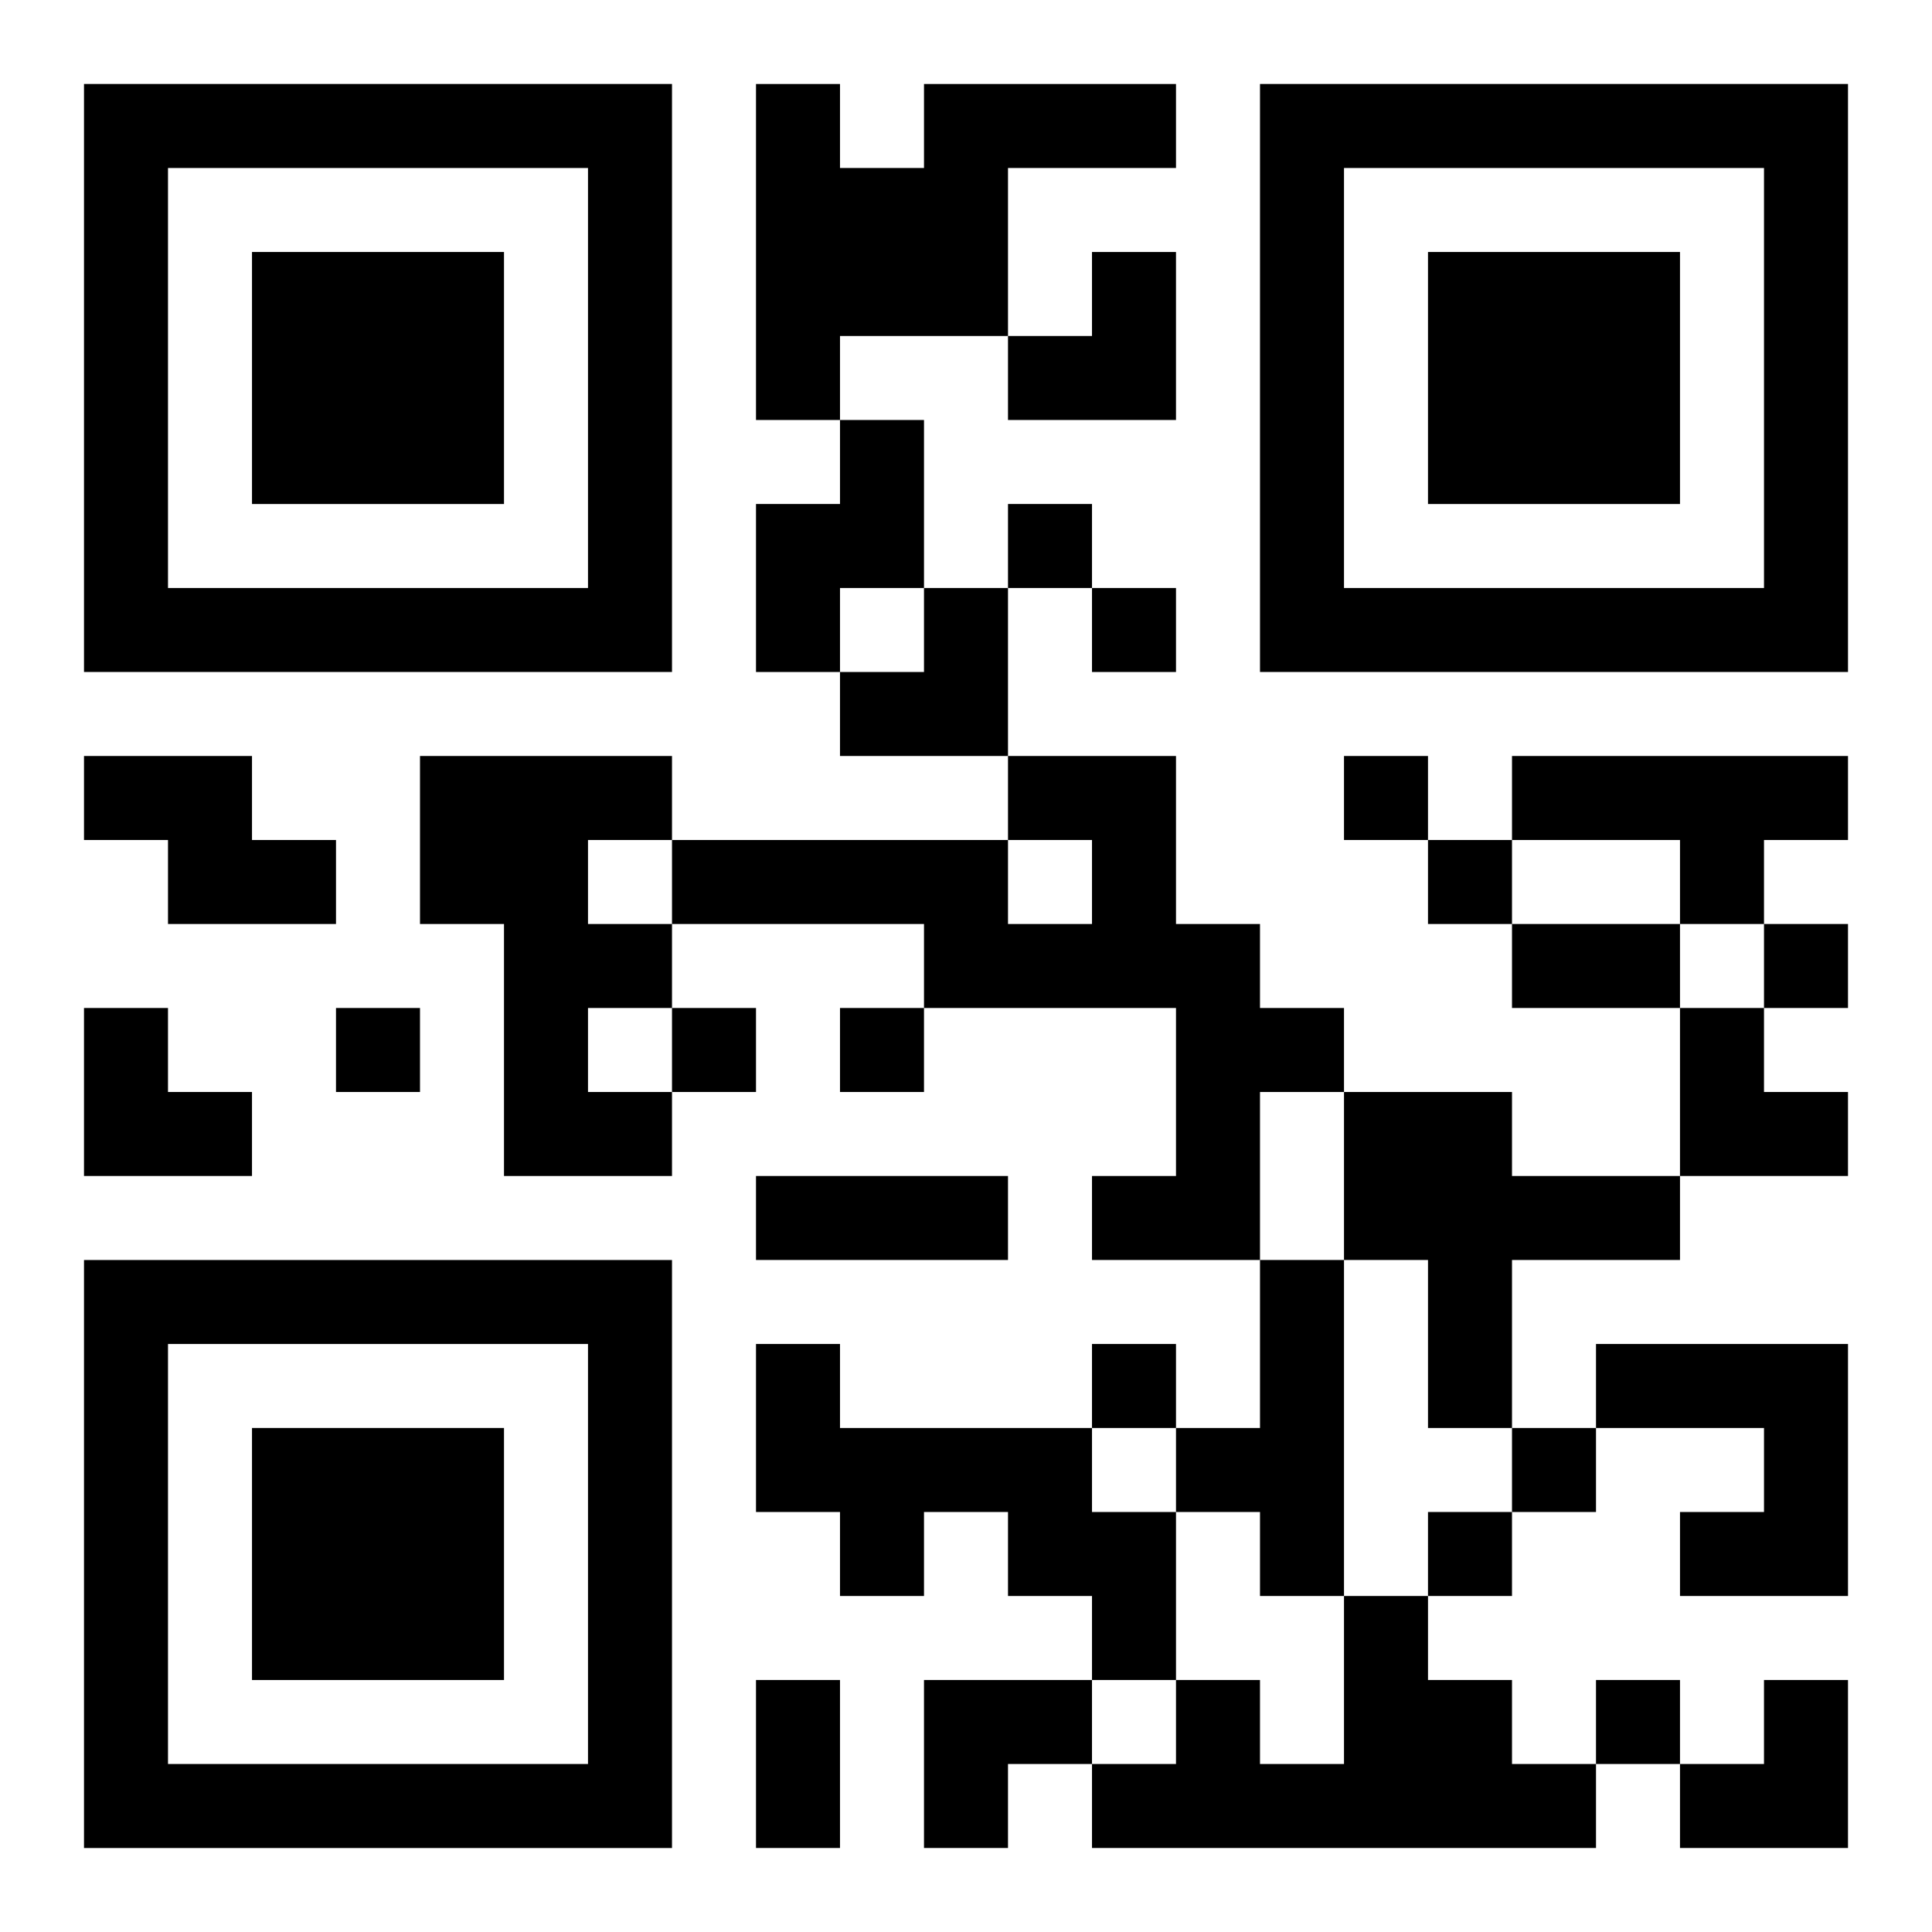
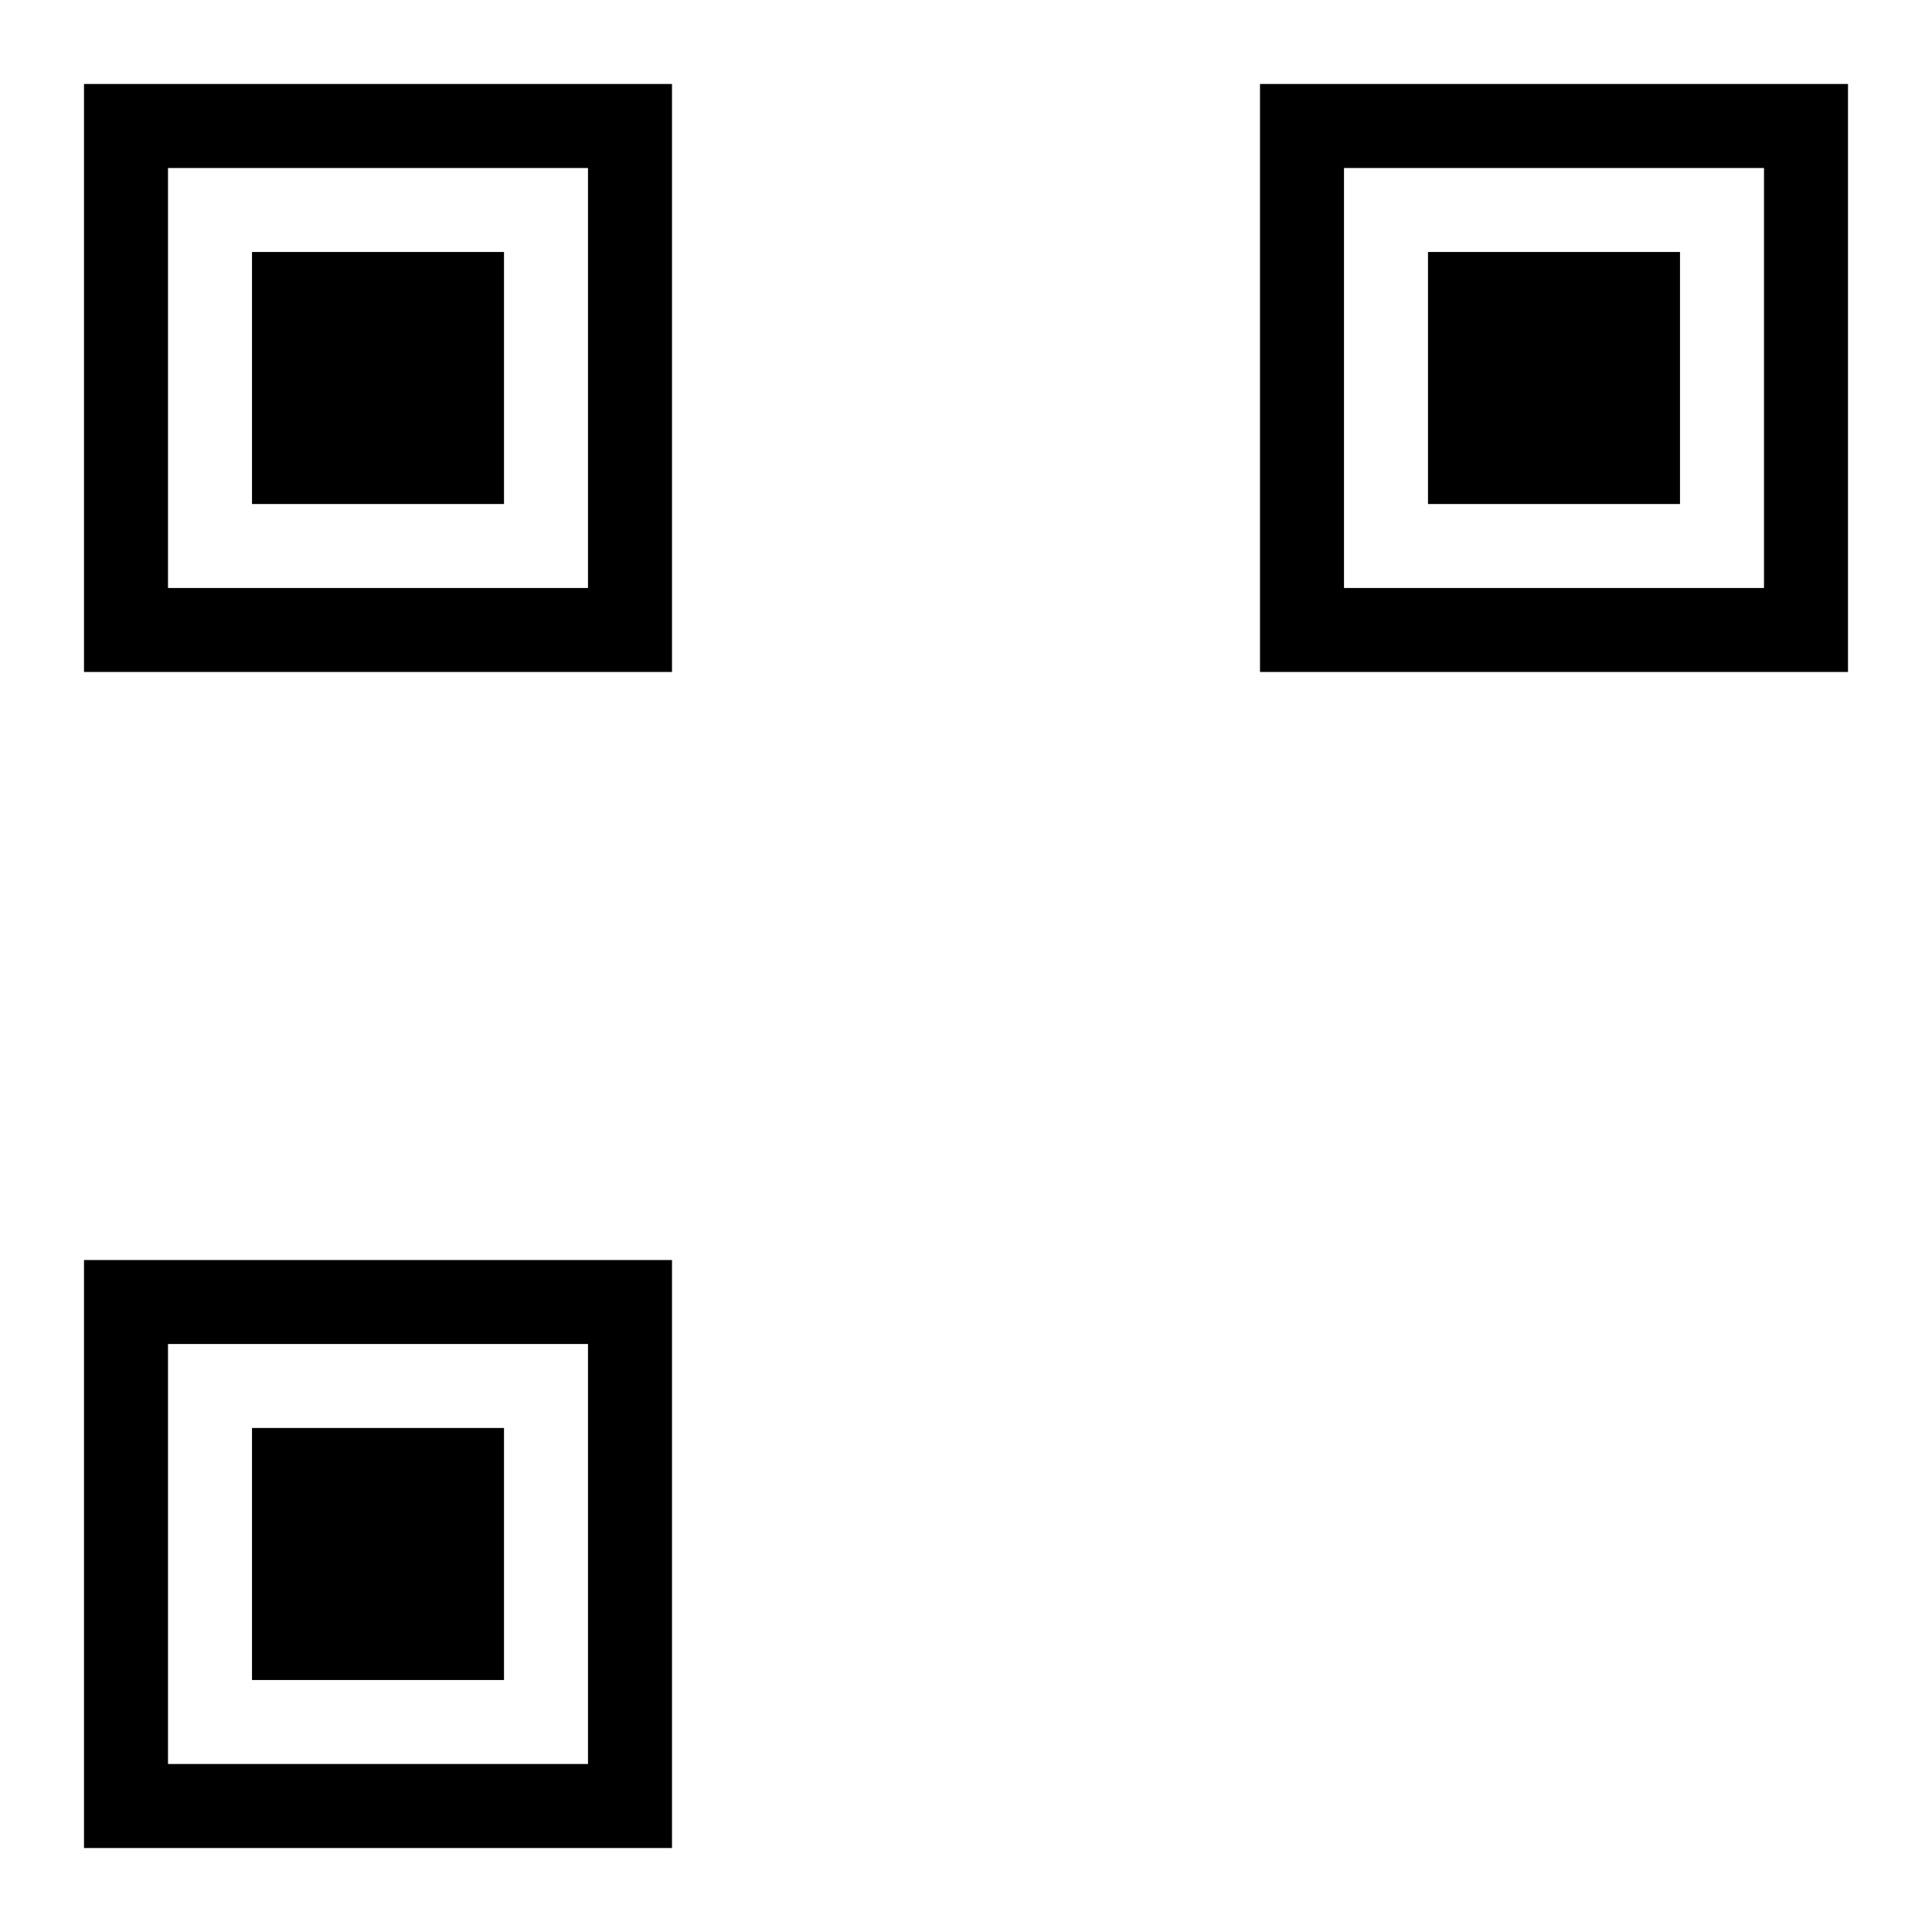
<svg xmlns="http://www.w3.org/2000/svg" xmlns:xlink="http://www.w3.org/1999/xlink" width="250" height="250" baseProfile="full" version="1.1" viewBox="-1 -1 23 23">
  <symbol id="a">
-     <path d="m0 7v7h7v-7h-7zm1 1h5v5h-5v-5zm1 1v3h3v-3h-3z" />
+     <path d="m0 7v7h7v-7zm1 1h5v5h-5v-5zm1 1v3h3v-3h-3z" />
  </symbol>
  <use y="-7" xlink:href="#a" />
  <use y="7" xlink:href="#a" />
  <use x="14" y="-7" xlink:href="#a" />
-   <path d="m10 0h3v1h-2v2h-2v1h-1v-4h1v1h1v-1m-1 4h1v2h-1v1h-1v-2h1v-1m-9 4h2v1h1v1h-2v-1h-1v-1m4 0h3v1h-1v1h1v1h-1v1h1v1h-2v-3h-1v-2m7 0h2v2h1v1h1v1h-1v2h-2v-1h1v-2h-3v-1h-3v-1h4v1h1v-1h-1v-1m6 0h4v1h-1v1h-1v-1h-2v-1m-2 4h2v1h2v1h-2v2h-1v-2h-1v-2m-1 2h1v4h-1v-1h-1v-1h1v-2m-6 1h1v1h3v1h1v2h-1v-1h-1v-1h-1v1h-1v-1h-1v-2m10 0h3v3h-2v-1h1v-1h-2v-1m-3 3h1v1h1v1h1v1h-6v-1h1v-1h1v1h1v-2m-4-13v1h1v-1h-1m1 1v1h1v-1h-1m3 2v1h1v-1h-1m1 1v1h1v-1h-1m4 1v1h1v-1h-1m-17 1v1h1v-1h-1m4 0v1h1v-1h-1m2 0v1h1v-1h-1m3 4v1h1v-1h-1m5 1v1h1v-1h-1m-1 1v1h1v-1h-1m2 2v1h1v-1h-1m-1-9h2v1h-2v-1m-9 3h3v1h-3v-1m0 6h1v2h-1v-2m3-17m1 0h1v2h-2v-1h1zm-3 4m1 0h1v2h-2v-1h1zm-10 5h1v1h1v1h-2zm19 0h1v1h1v1h-2zm-9 8h2v1h-1v1h-1zm9 0m1 0h1v2h-2v-1h1z" />
</svg>